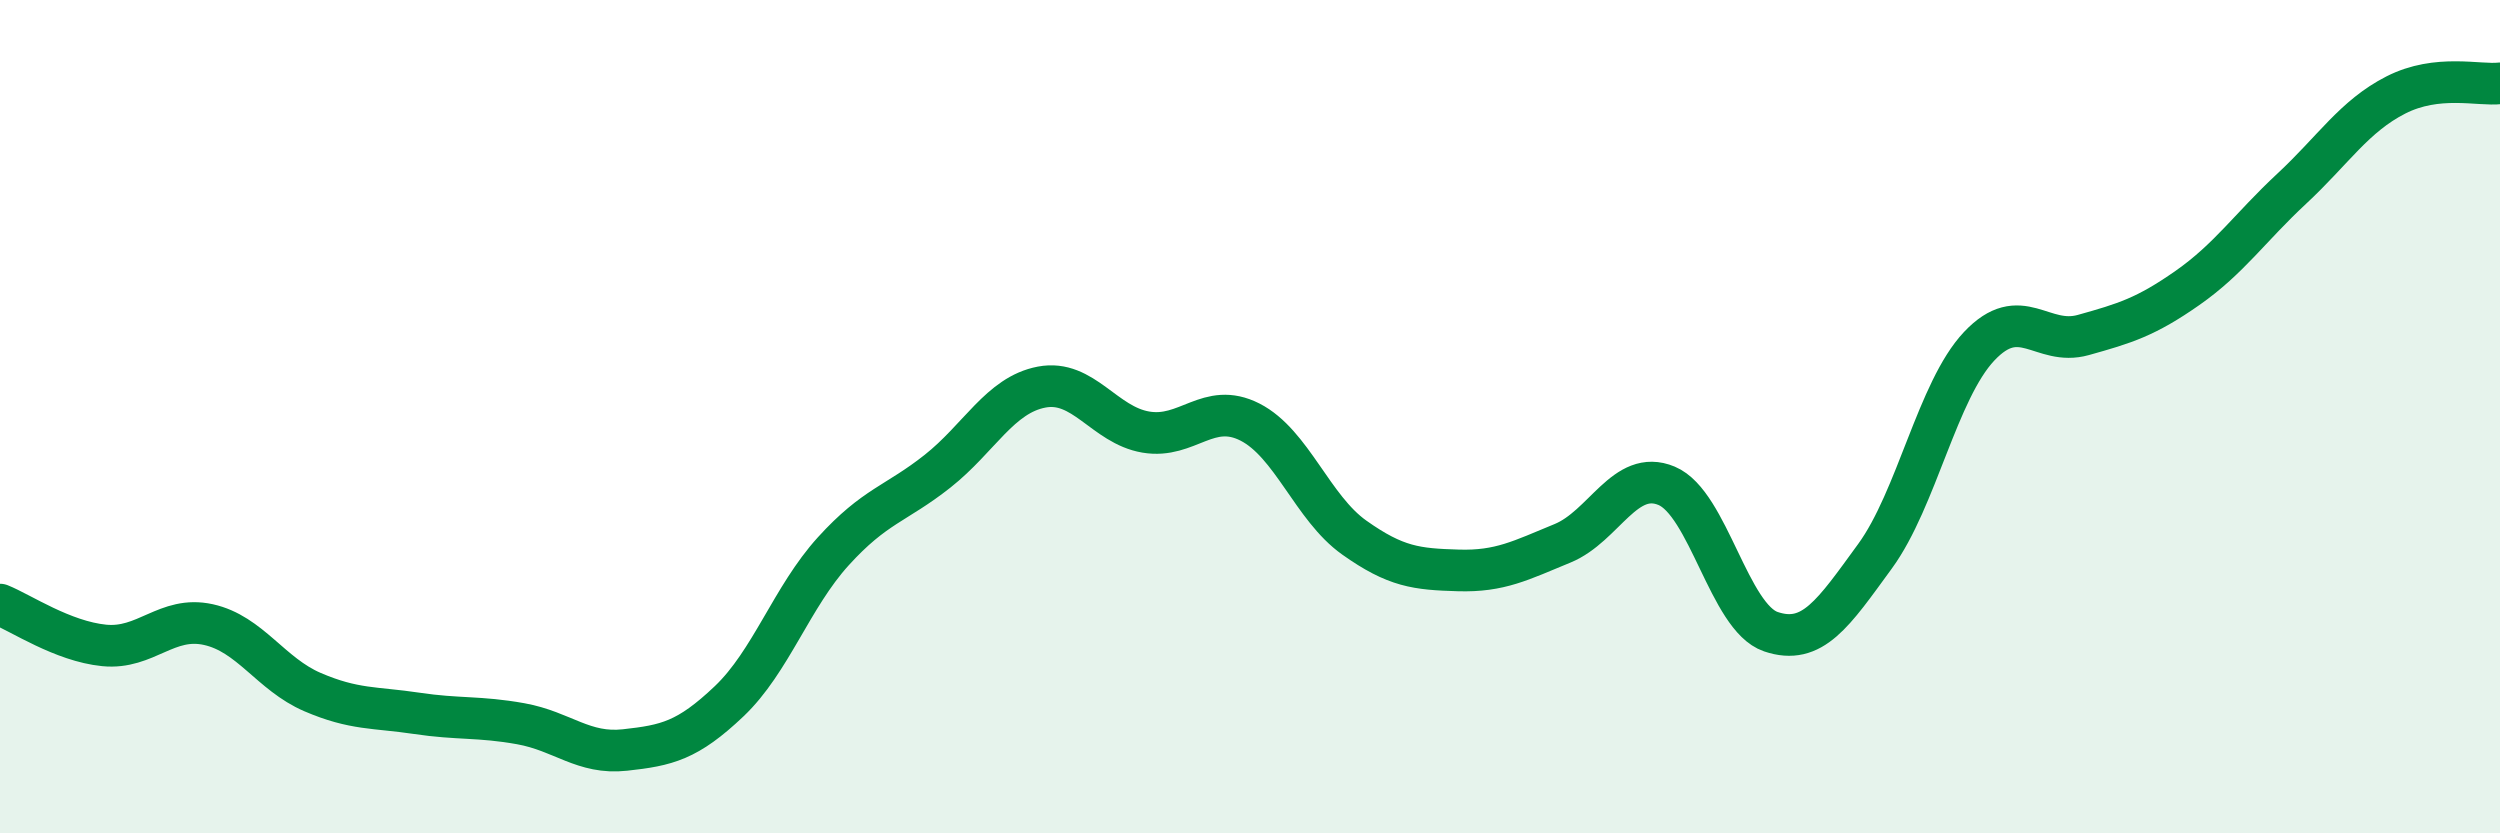
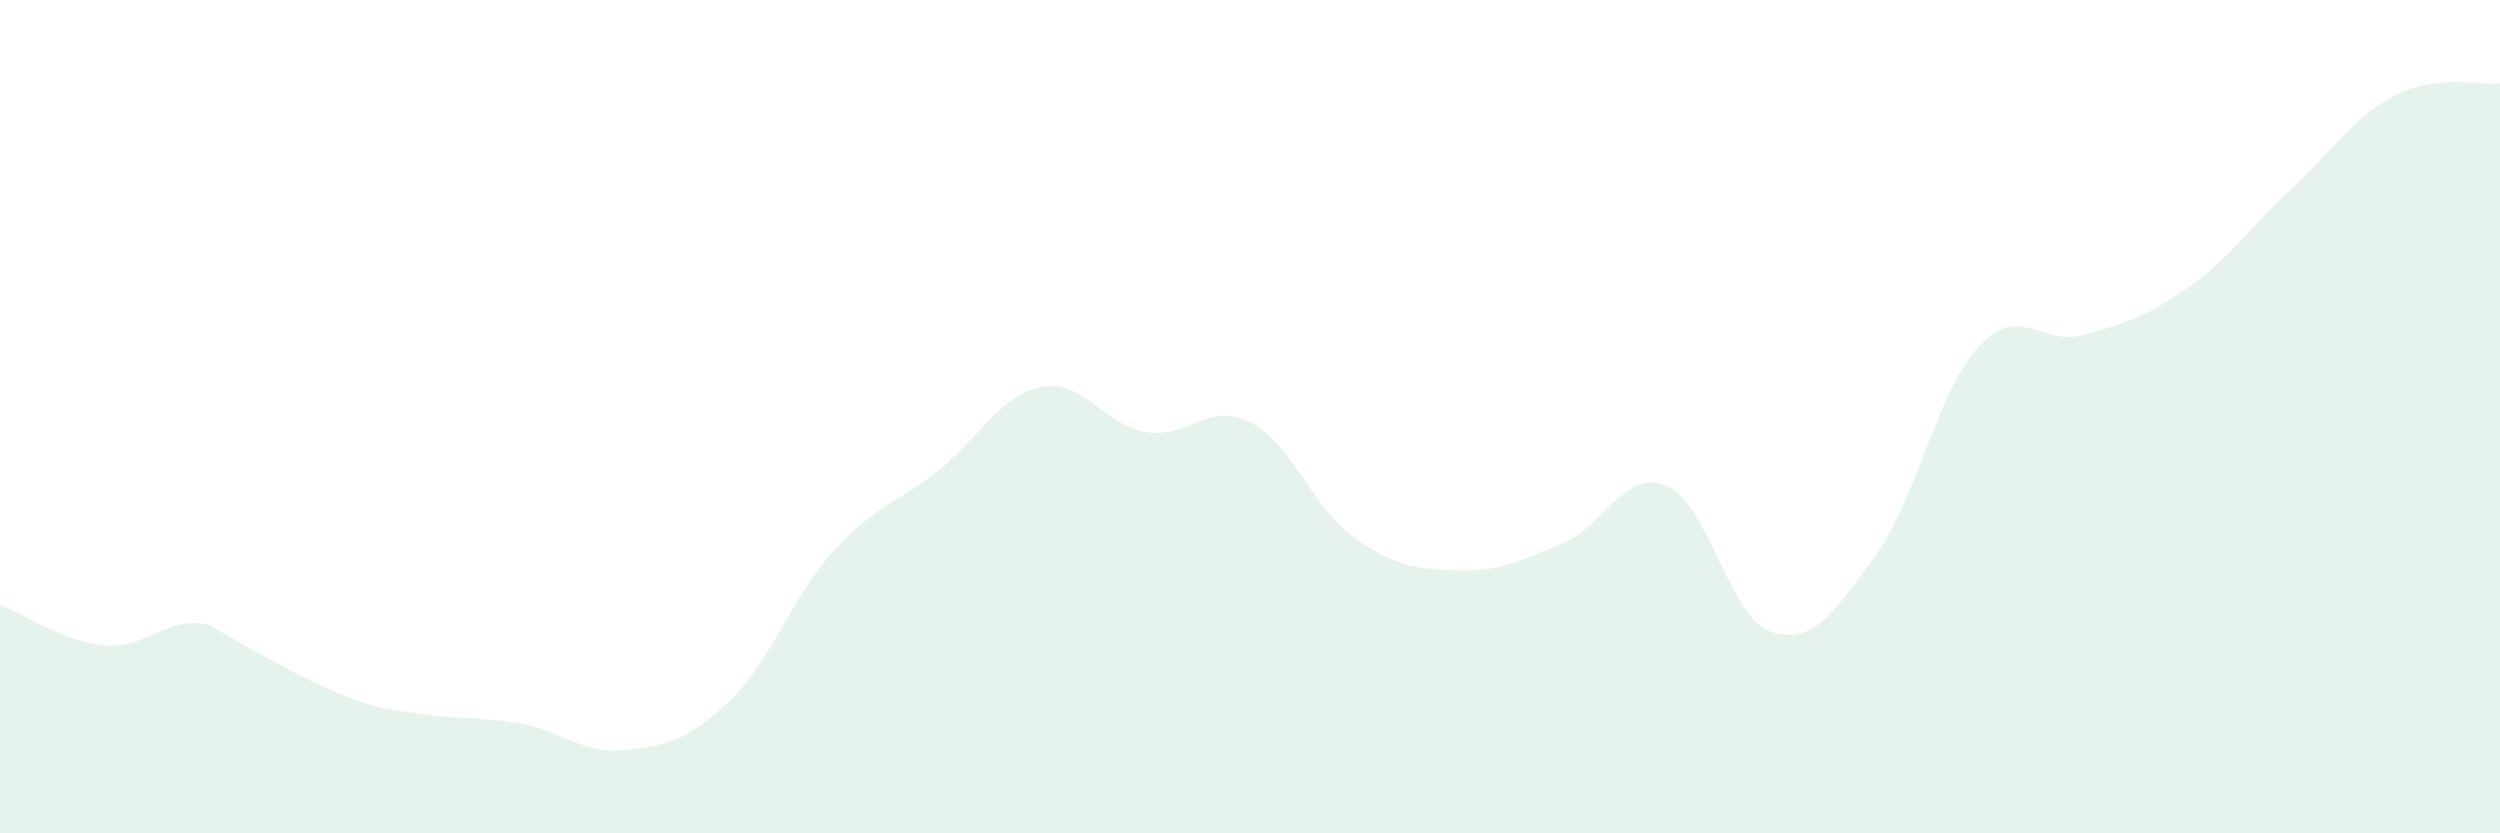
<svg xmlns="http://www.w3.org/2000/svg" width="60" height="20" viewBox="0 0 60 20">
-   <path d="M 0,14.51 C 0.5,14.71 1.5,15.39 2.5,15.49 C 3.5,15.59 4,14.77 5,14.99 C 6,15.21 6.5,16.18 7.5,16.61 C 8.5,17.04 9,16.97 10,17.12 C 11,17.27 11.5,17.19 12.5,17.37 C 13.5,17.55 14,18.11 15,18 C 16,17.89 16.5,17.78 17.5,16.83 C 18.5,15.88 19,14.33 20,13.23 C 21,12.13 21.5,12.1 22.5,11.31 C 23.5,10.52 24,9.48 25,9.29 C 26,9.1 26.5,10.2 27.5,10.37 C 28.5,10.54 29,9.62 30,10.13 C 31,10.64 31.5,12.19 32.5,12.9 C 33.5,13.61 34,13.66 35,13.69 C 36,13.72 36.5,13.45 37.5,13.04 C 38.5,12.63 39,11.24 40,11.66 C 41,12.08 41.5,14.82 42.5,15.16 C 43.5,15.5 44,14.72 45,13.35 C 46,11.98 46.5,9.37 47.5,8.31 C 48.5,7.25 49,8.32 50,8.04 C 51,7.76 51.5,7.61 52.5,6.91 C 53.5,6.21 54,5.46 55,4.53 C 56,3.6 56.5,2.79 57.5,2.28 C 58.5,1.77 59.5,2.06 60,2L60 20L0 20Z" fill="#008740" opacity="0.1" stroke-linecap="round" stroke-linejoin="round" />
-   <path d="M 0,14.51 C 0.5,14.71 1.5,15.39 2.5,15.49 C 3.5,15.59 4,14.77 5,14.99 C 6,15.21 6.5,16.18 7.5,16.61 C 8.5,17.04 9,16.97 10,17.12 C 11,17.27 11.5,17.19 12.5,17.37 C 13.5,17.55 14,18.11 15,18 C 16,17.89 16.5,17.78 17.5,16.83 C 18.5,15.88 19,14.33 20,13.23 C 21,12.13 21.5,12.1 22.5,11.31 C 23.5,10.52 24,9.48 25,9.29 C 26,9.1 26.5,10.2 27.5,10.37 C 28.5,10.54 29,9.62 30,10.13 C 31,10.64 31.5,12.19 32.5,12.9 C 33.5,13.61 34,13.66 35,13.69 C 36,13.72 36.5,13.45 37.5,13.04 C 38.5,12.63 39,11.24 40,11.66 C 41,12.08 41.5,14.82 42.5,15.16 C 43.5,15.5 44,14.72 45,13.35 C 46,11.98 46.5,9.37 47.5,8.31 C 48.5,7.25 49,8.32 50,8.04 C 51,7.76 51.5,7.61 52.5,6.91 C 53.5,6.21 54,5.46 55,4.53 C 56,3.6 56.5,2.79 57.5,2.28 C 58.5,1.77 59.5,2.06 60,2" stroke="#008740" stroke-width="1" fill="none" stroke-linecap="round" stroke-linejoin="round" />
+   <path d="M 0,14.51 C 0.5,14.71 1.5,15.39 2.5,15.49 C 3.5,15.59 4,14.77 5,14.99 C 8.5,17.04 9,16.97 10,17.12 C 11,17.27 11.5,17.19 12.5,17.37 C 13.5,17.55 14,18.11 15,18 C 16,17.89 16.5,17.78 17.5,16.83 C 18.5,15.88 19,14.33 20,13.23 C 21,12.13 21.5,12.1 22.5,11.31 C 23.5,10.52 24,9.48 25,9.29 C 26,9.1 26.5,10.2 27.5,10.37 C 28.5,10.54 29,9.62 30,10.13 C 31,10.64 31.5,12.19 32.5,12.9 C 33.5,13.61 34,13.66 35,13.69 C 36,13.72 36.5,13.45 37.5,13.04 C 38.5,12.63 39,11.24 40,11.66 C 41,12.08 41.5,14.82 42.5,15.16 C 43.5,15.5 44,14.72 45,13.35 C 46,11.98 46.5,9.37 47.5,8.31 C 48.5,7.25 49,8.32 50,8.04 C 51,7.76 51.5,7.61 52.5,6.91 C 53.5,6.21 54,5.46 55,4.53 C 56,3.6 56.5,2.79 57.5,2.28 C 58.5,1.77 59.5,2.06 60,2L60 20L0 20Z" fill="#008740" opacity="0.1" stroke-linecap="round" stroke-linejoin="round" />
</svg>